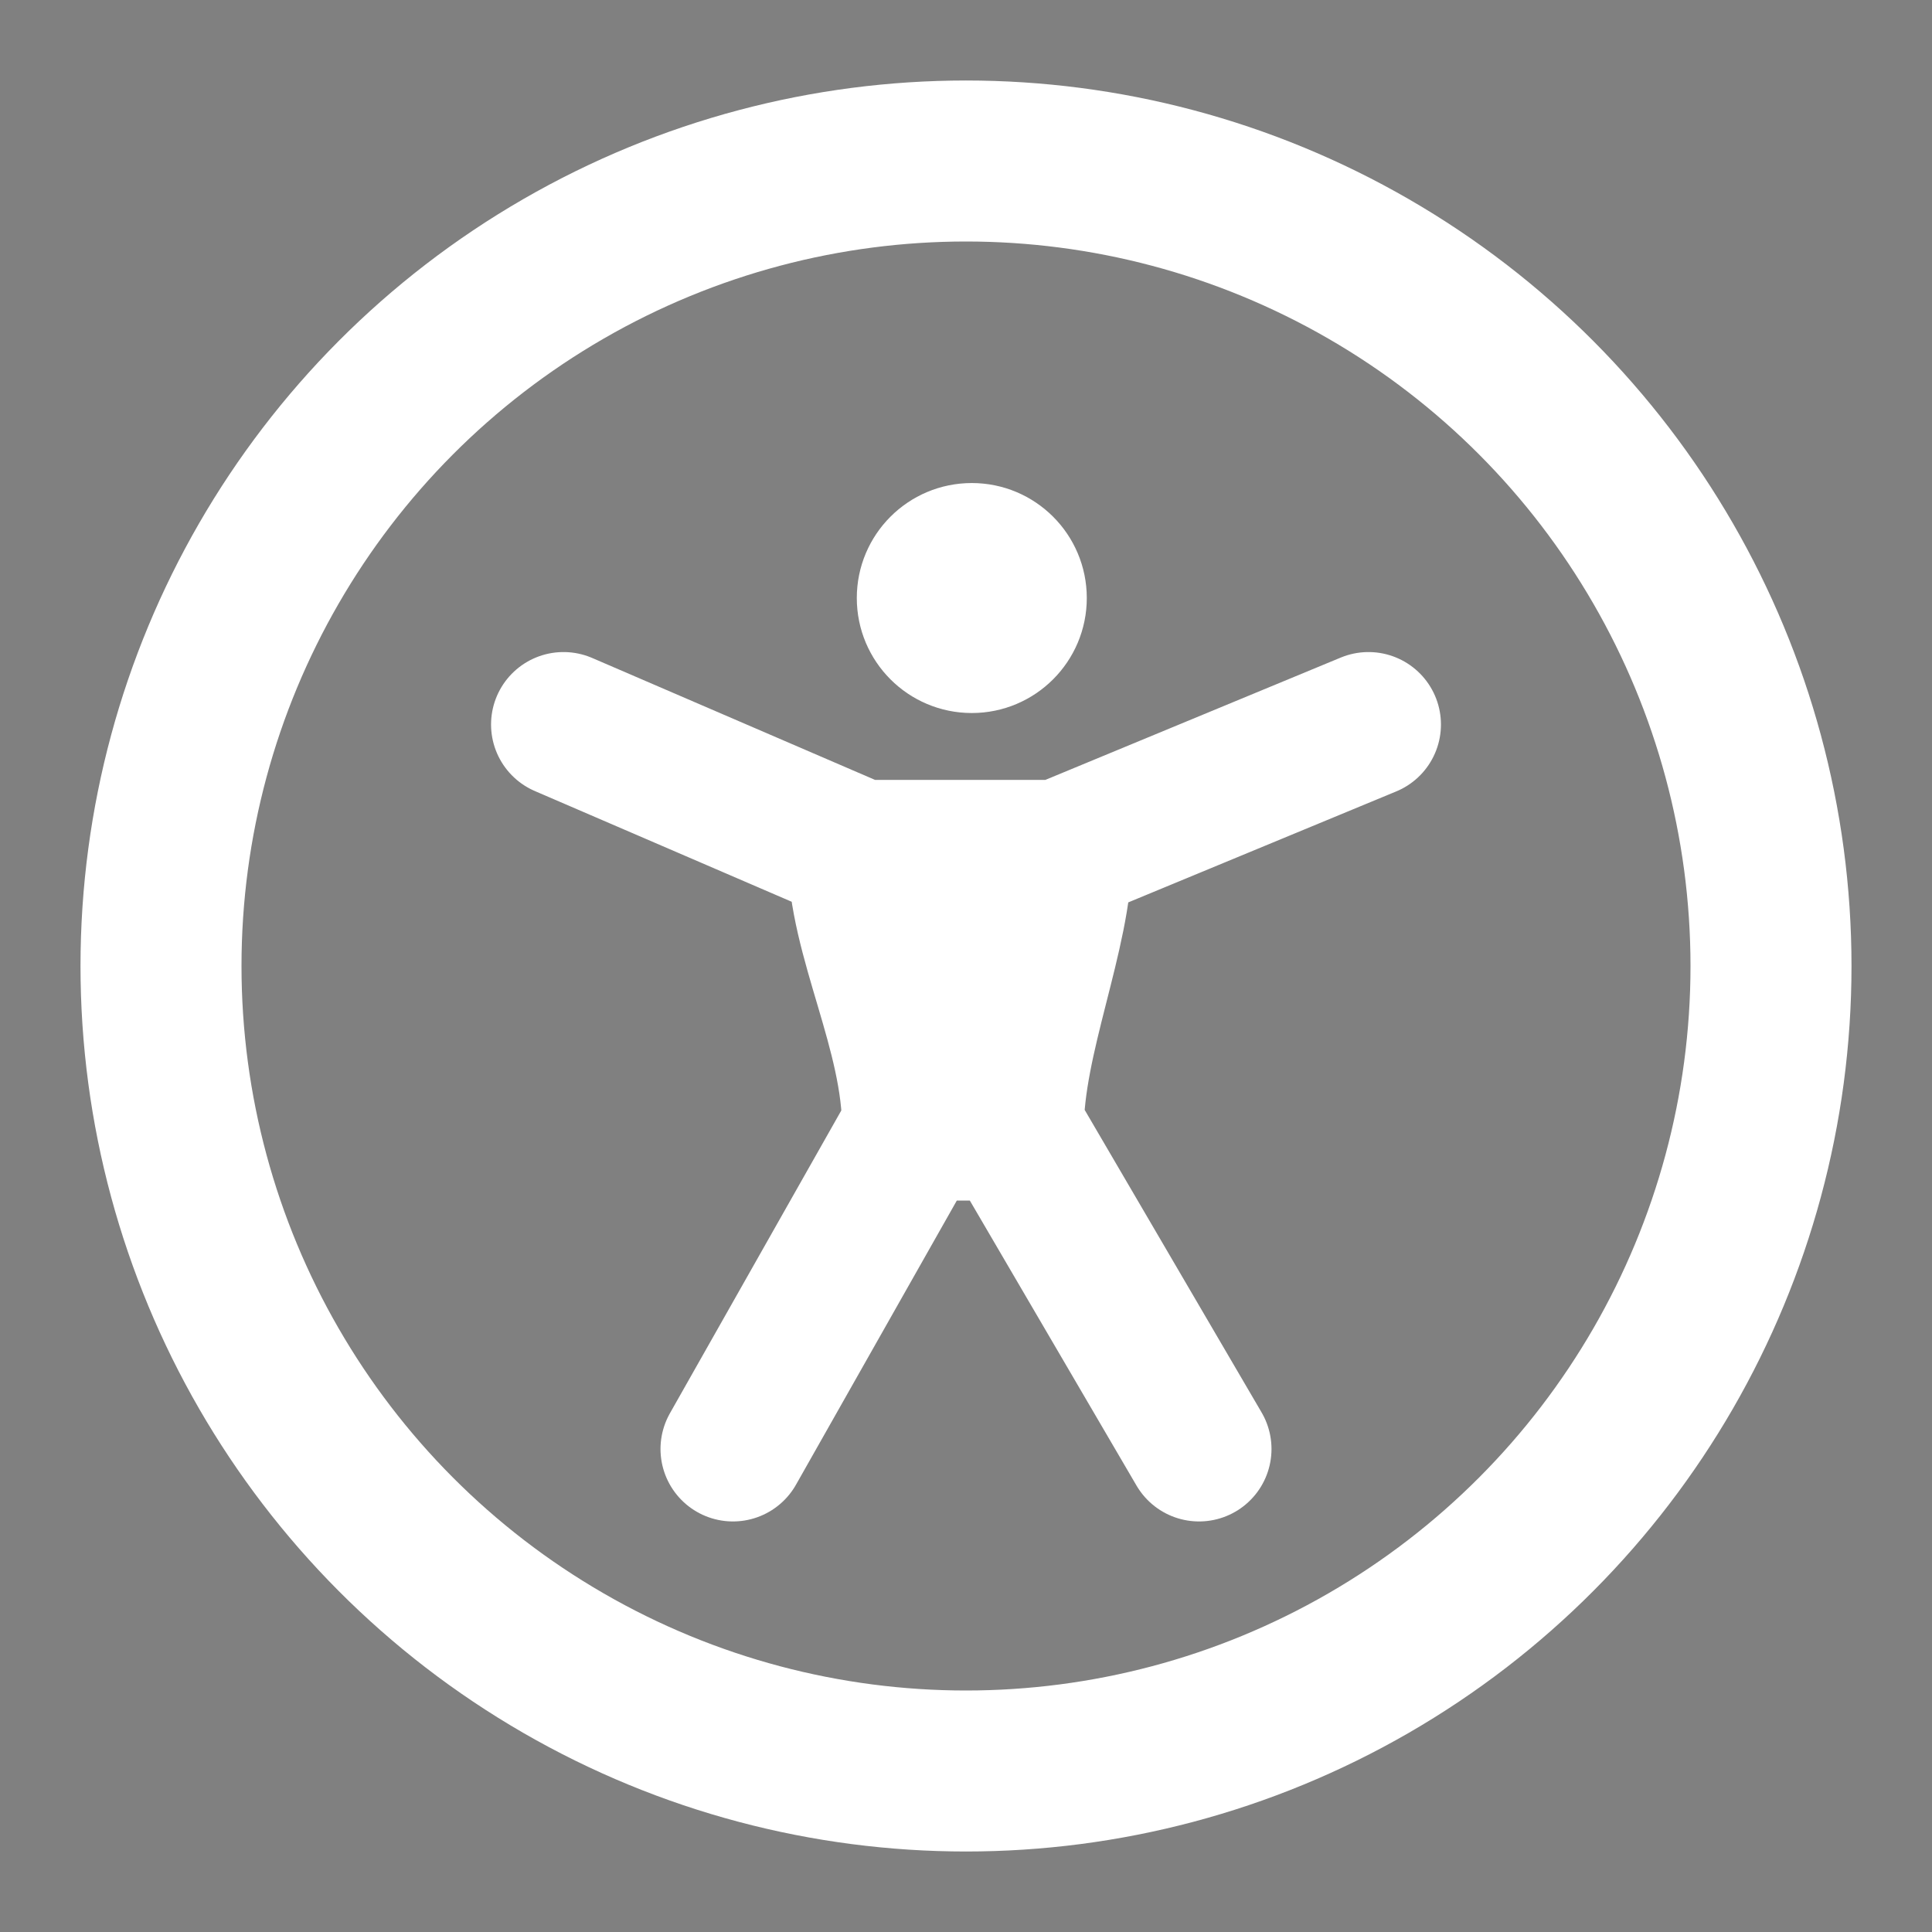
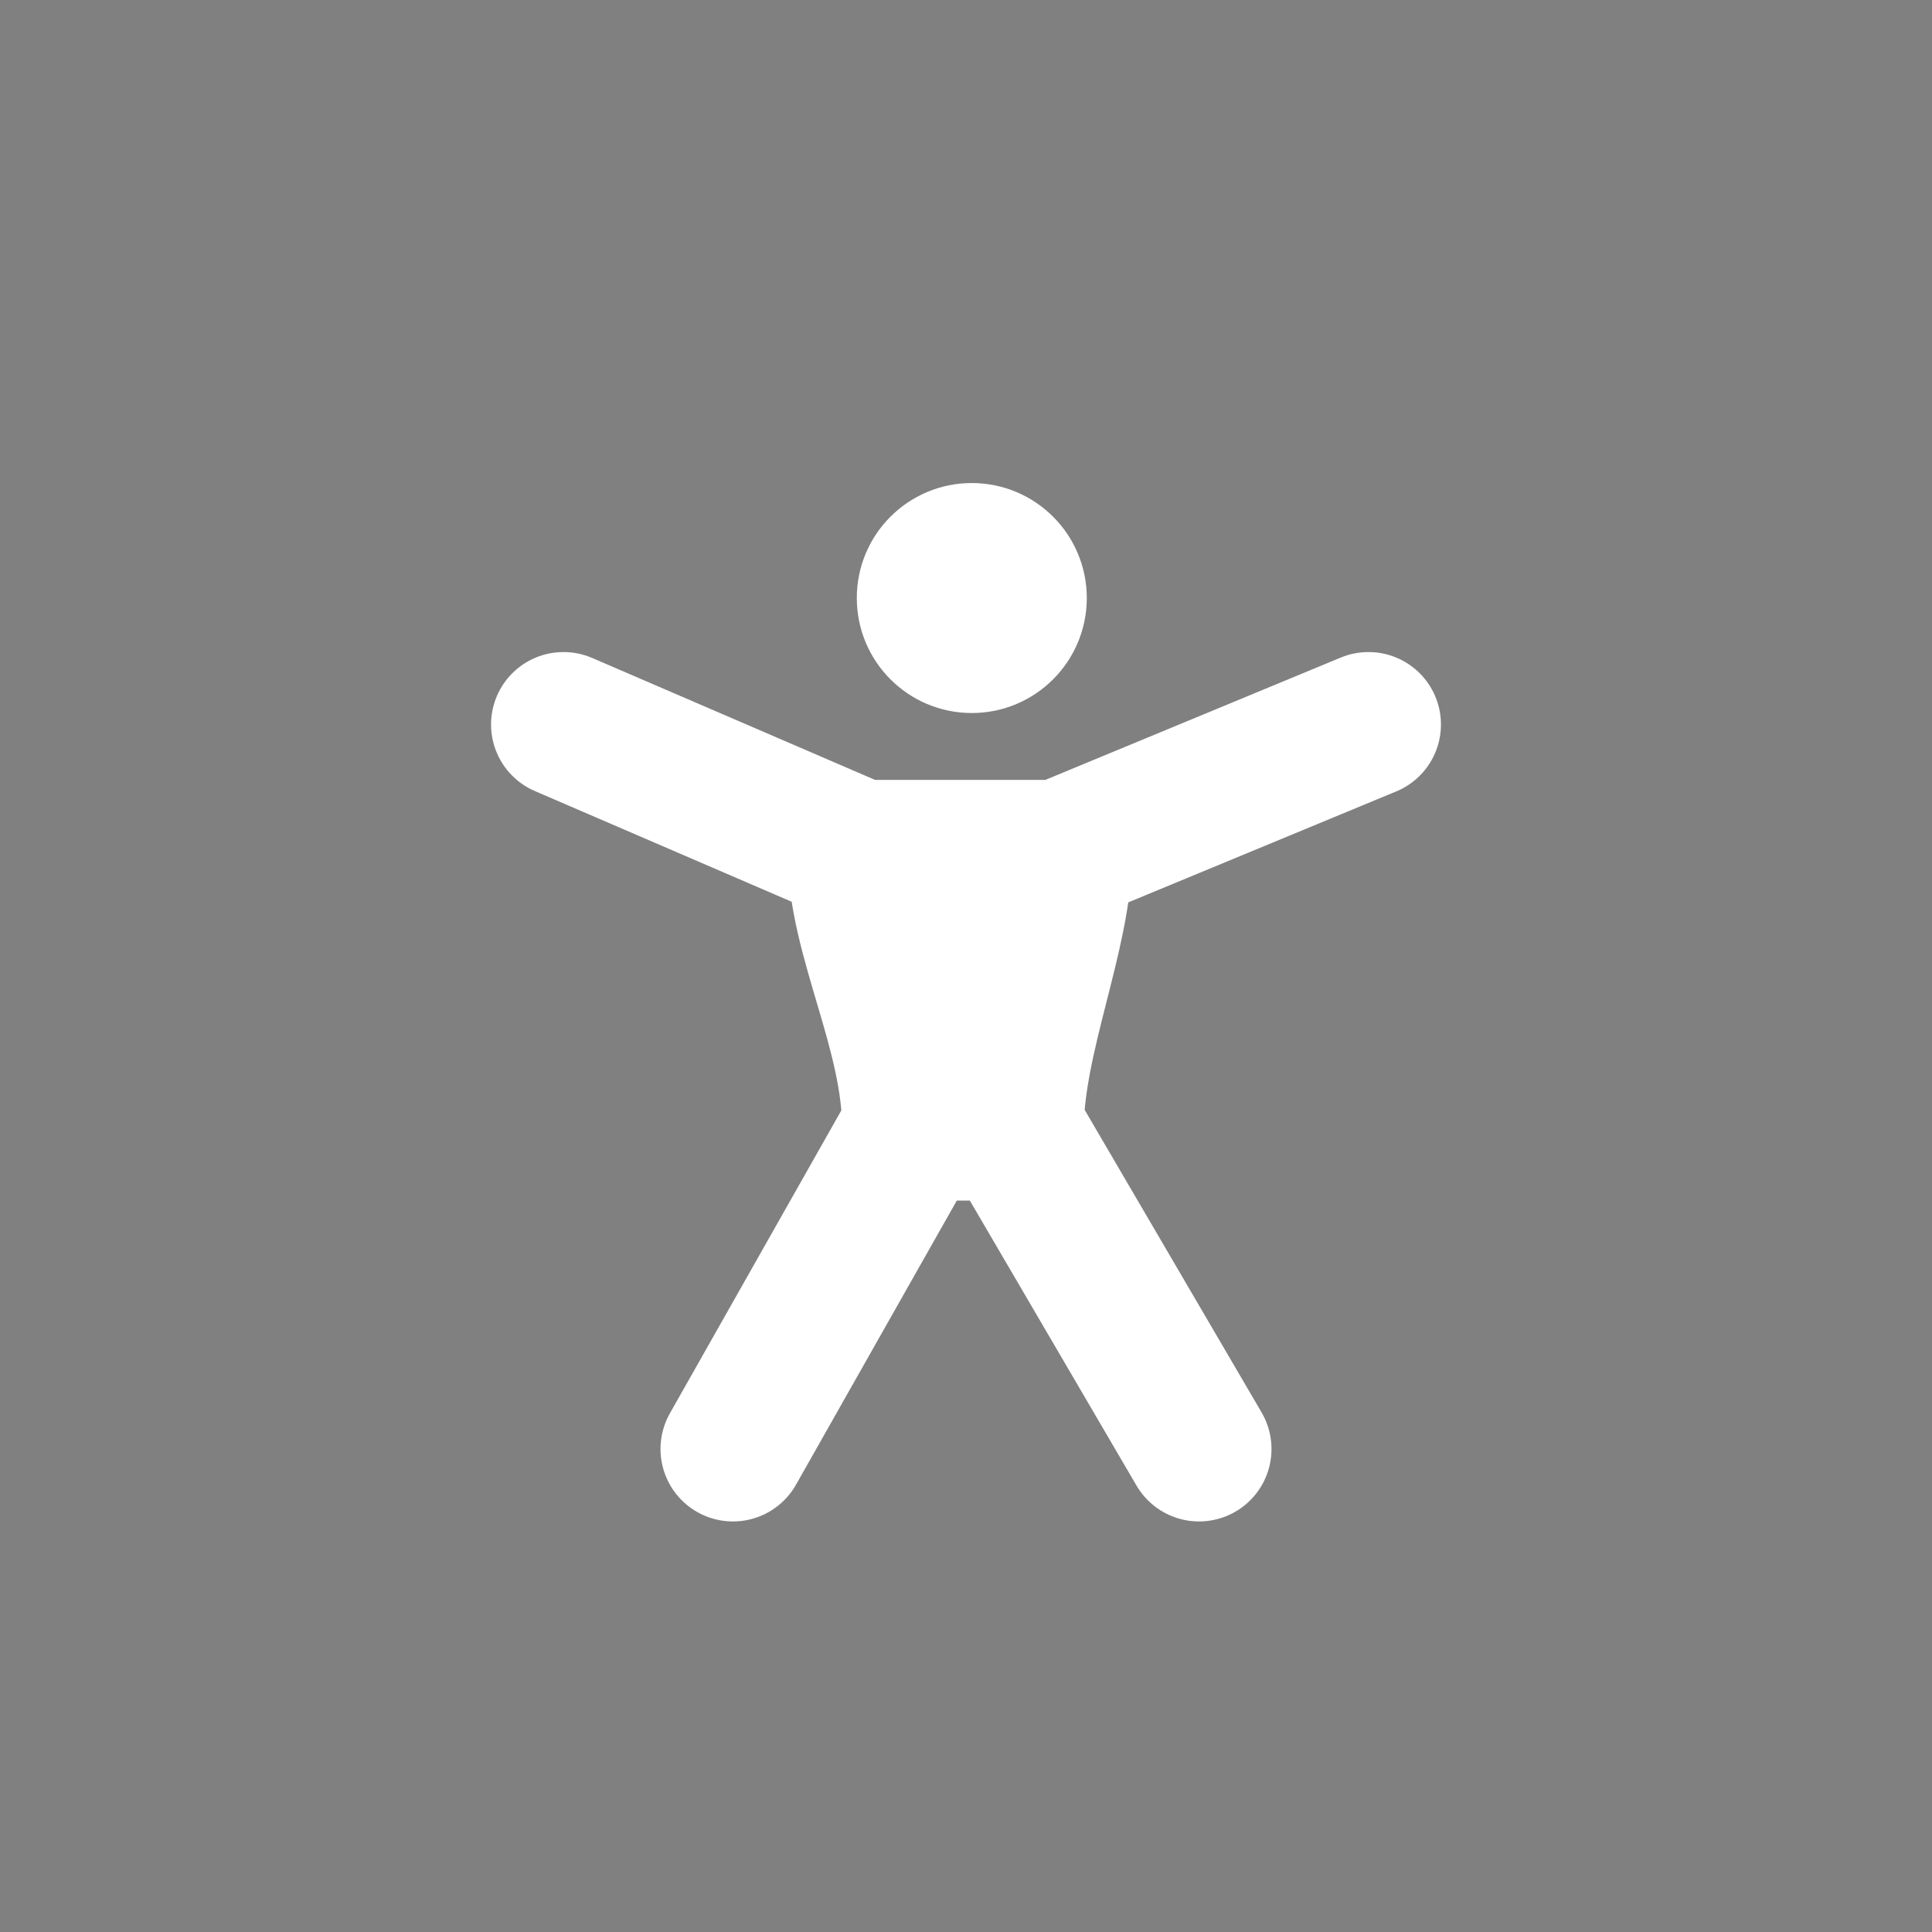
<svg xmlns="http://www.w3.org/2000/svg" width="800px" height="800px" viewBox="0 0 24 24" fill="none" stroke="#000000">
  <rect x="0" y="0" width="24" height="24" fill="#808080" stroke="none" />
  <g id="SVGRepo_bgCarrier" stroke-width="0" />
  <g id="SVGRepo_tracerCarrier" stroke-linecap="round" stroke-linejoin="round" />
  <g id="SVGRepo_iconCarrier">
-     <circle cx="12" cy="12" r="10" stroke="#ffffff" stroke-width="2" />
    <path d="M13.072 7.429C13.072 7.981 12.624 8.429 12.072 8.429C11.519 8.429 11.072 7.981 11.072 7.429C11.072 6.876 11.519 6.429 12.072 6.429C12.624 6.429 13.072 6.876 13.072 7.429Z" fill="#ffffff" stroke="#ffffff" stroke-width="0.857" />
    <path d="M10.684 10.588H12.142H13.165C13.165 11.588 12.564 12.9 12.564 14.014H11.361C11.361 12.804 10.684 11.647 10.684 10.588Z" fill="#ffffff" />
    <path d="M10.684 10.588C11.21 10.588 12.142 10.588 12.142 10.588C12.142 10.588 12.766 10.588 13.165 10.588M10.684 10.588C10.684 11.647 11.361 12.804 11.361 14.014M10.684 10.588C9.245 9.968 7 9 7 9M11.361 14.014C10.48 15.57 9.105 18 9.105 18M11.361 14.014C11.831 14.014 12.094 14.014 12.564 14.014M12.564 14.014C13.474 15.57 14.895 18 14.895 18M12.564 14.014C12.564 12.9 13.165 11.588 13.165 10.588M13.165 10.588C14.663 9.968 17 9 17 9" stroke="#ffffff" stroke-width="1.8" stroke-linecap="round" stroke-linejoin="round" />
  </g>
</svg>